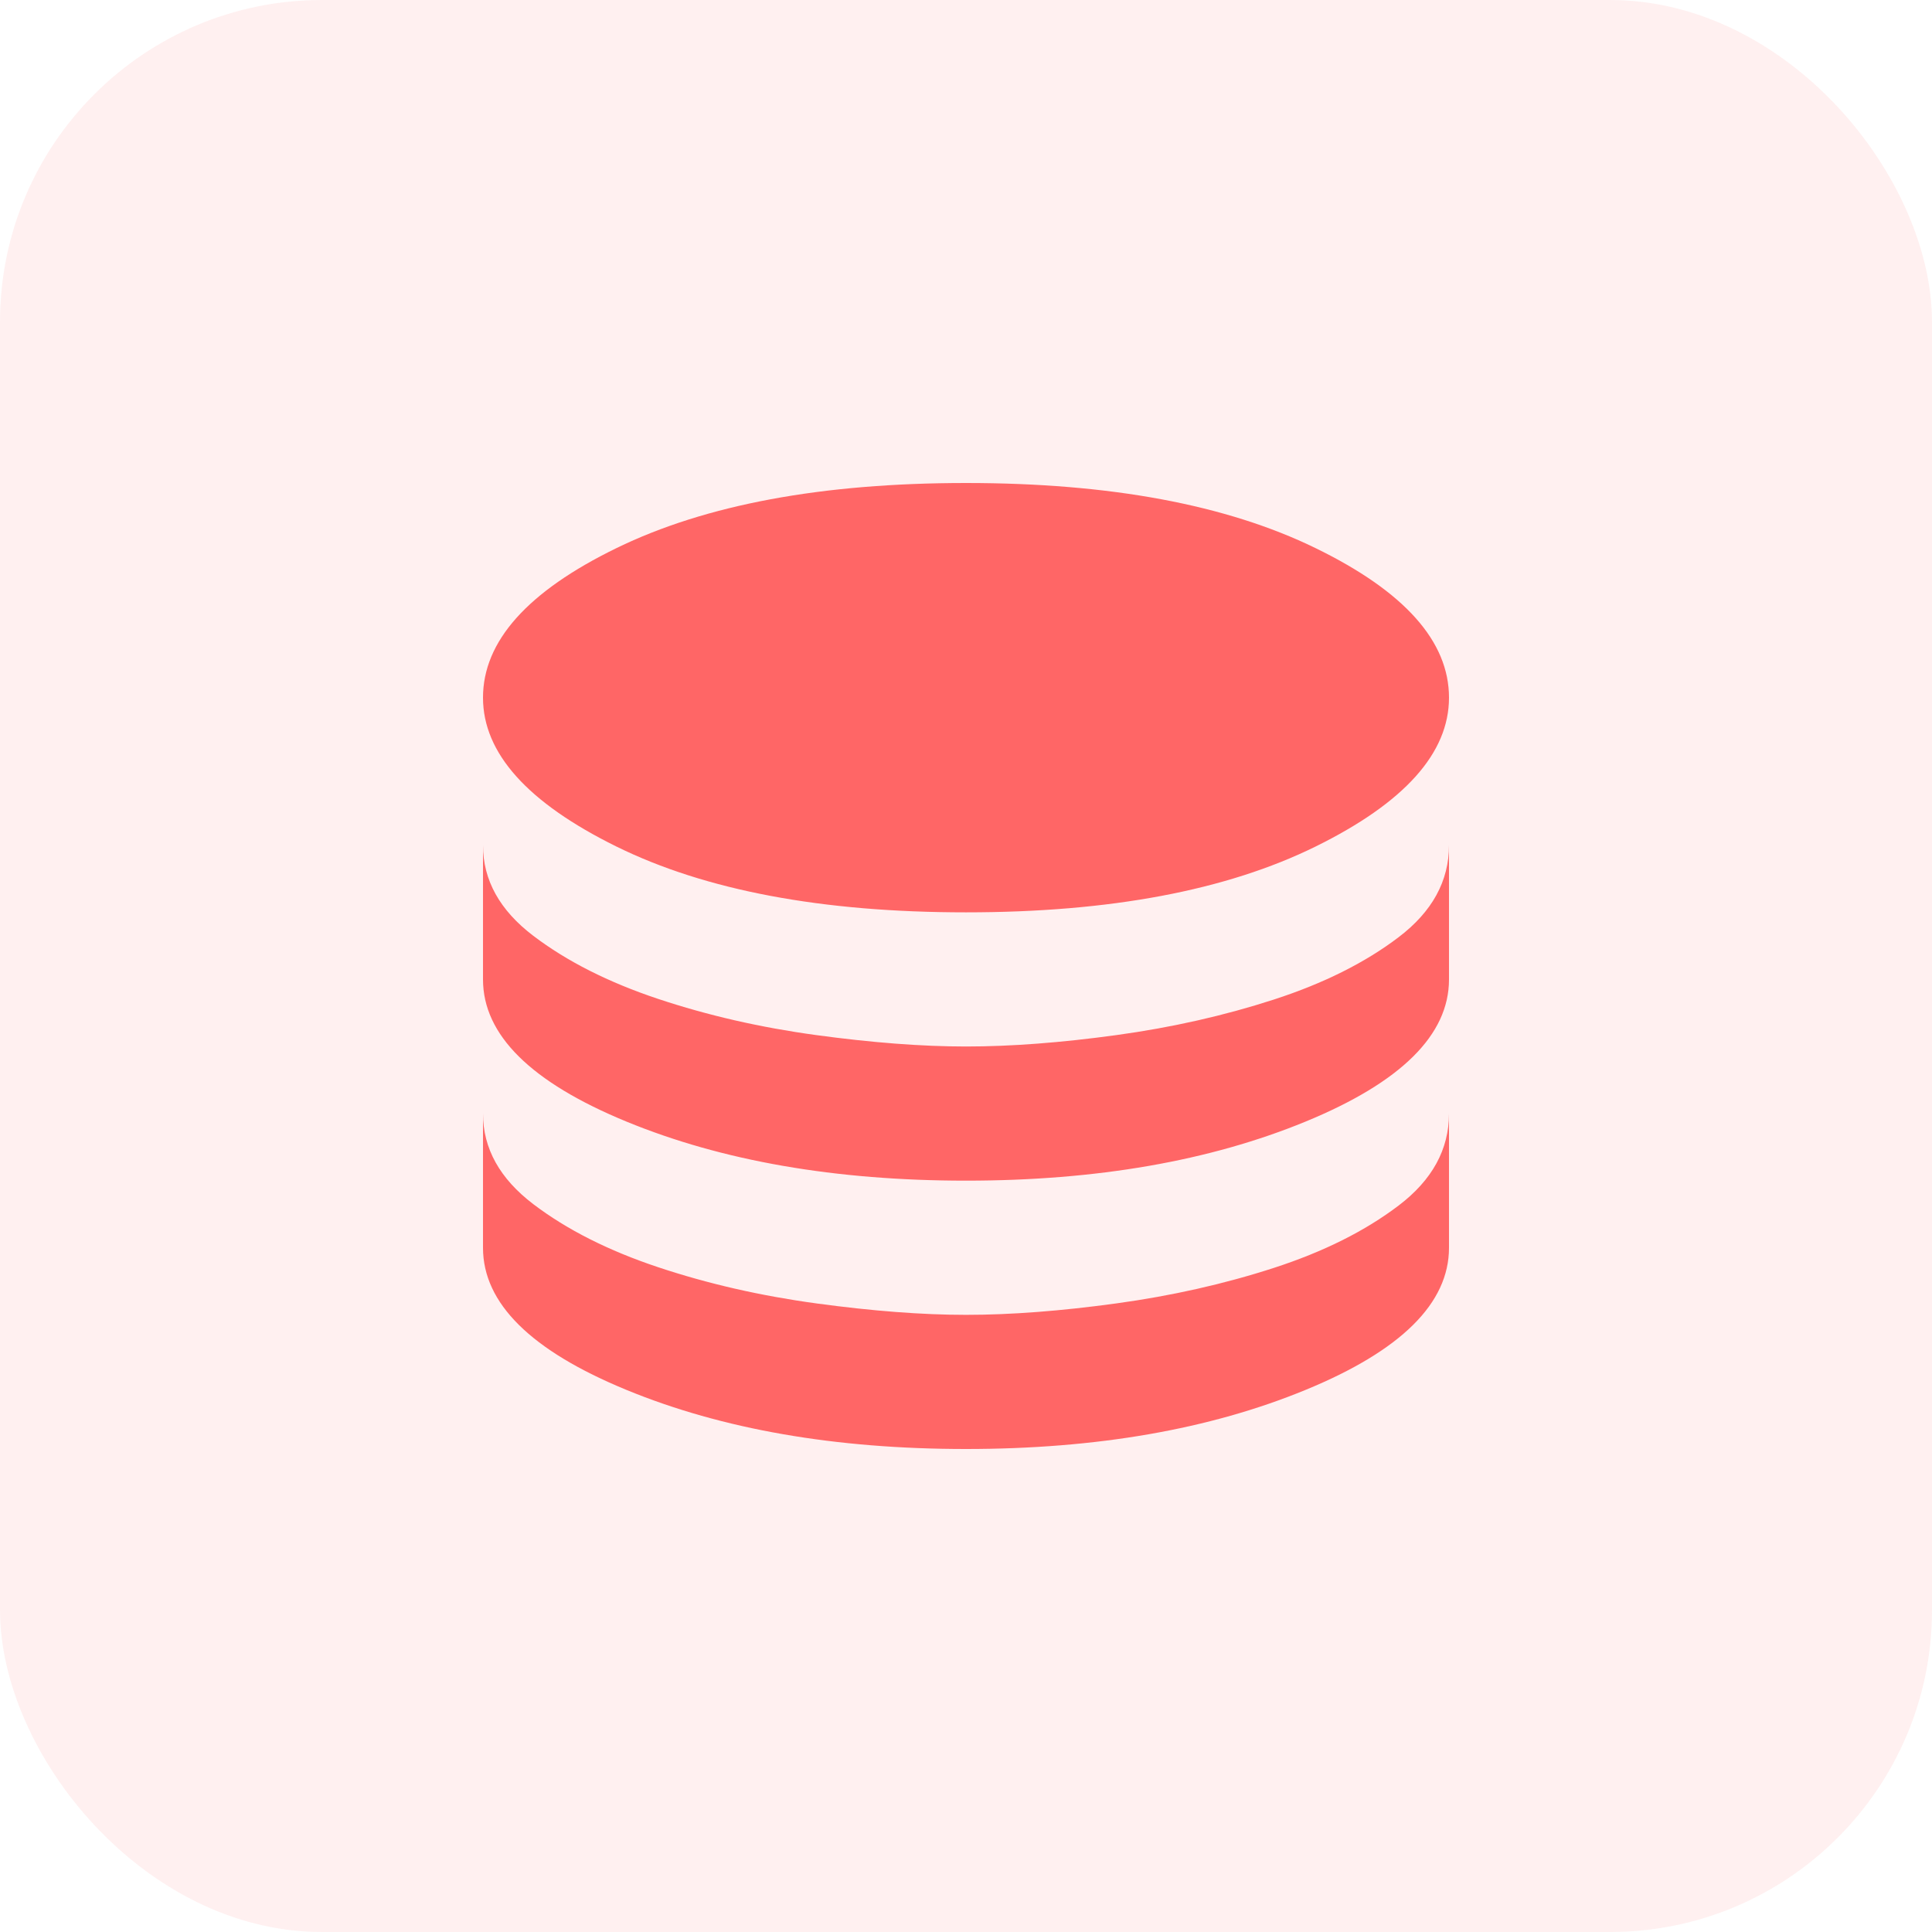
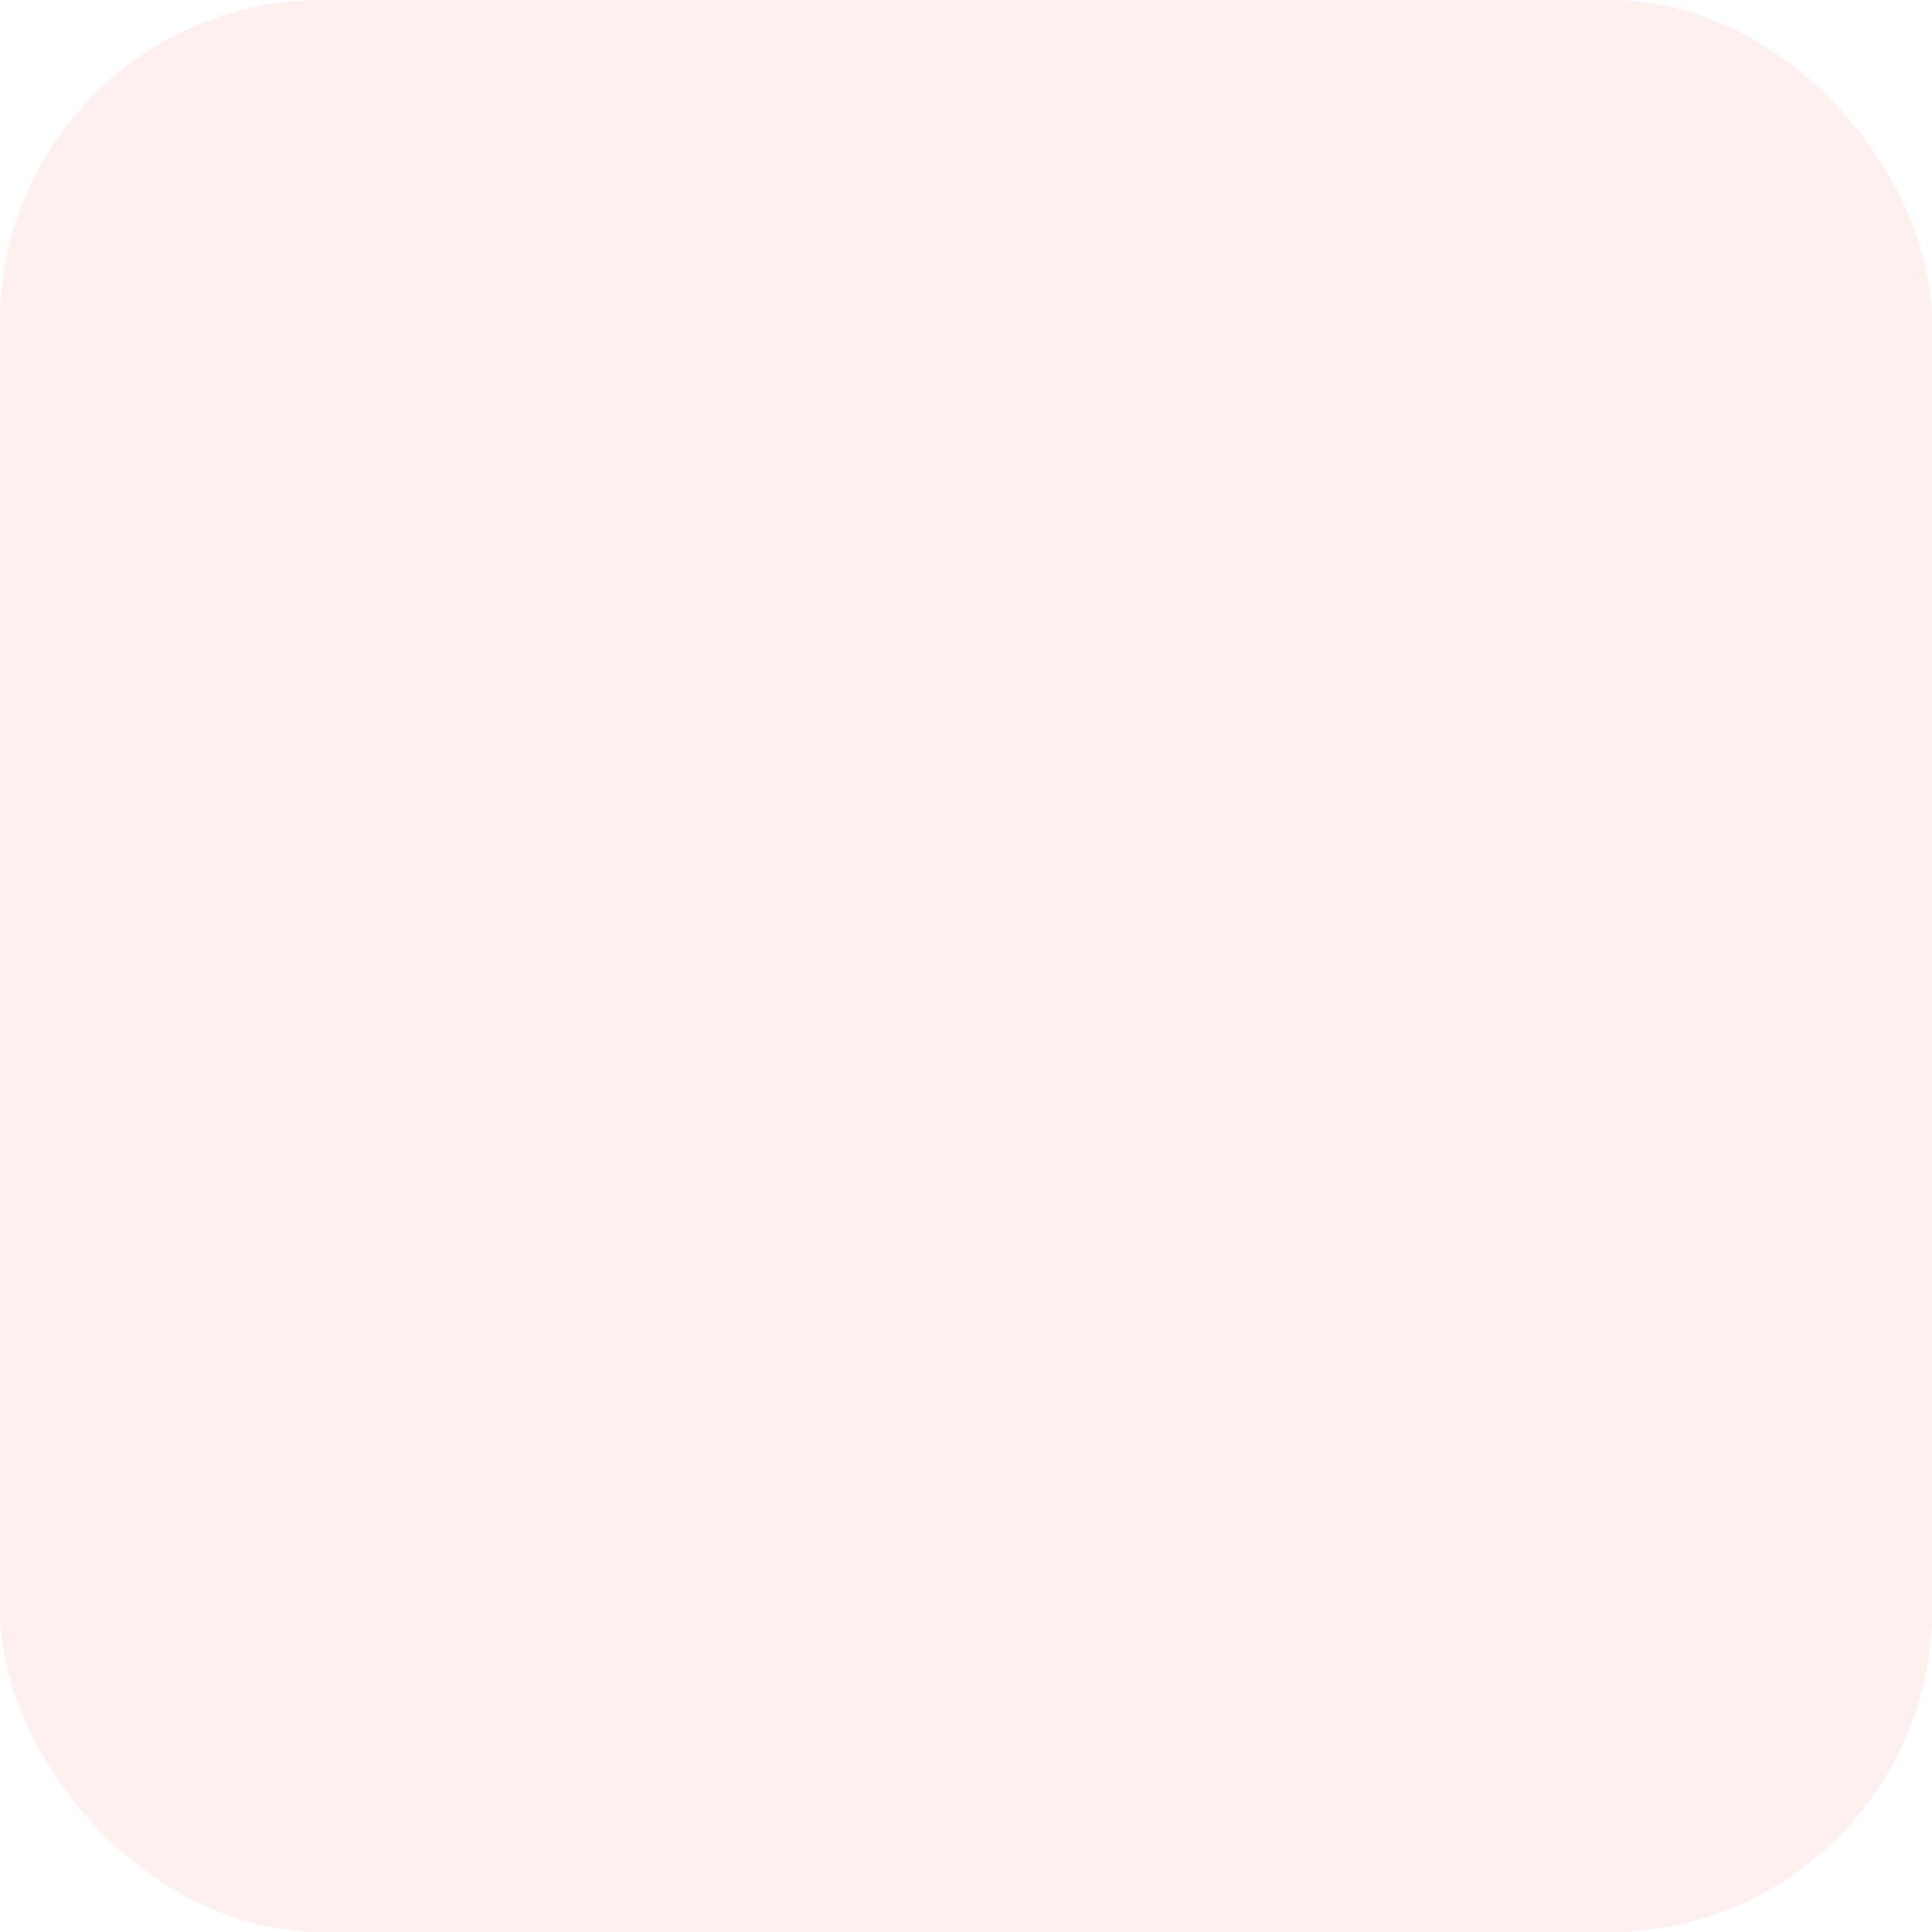
<svg xmlns="http://www.w3.org/2000/svg" width="48" height="48" viewBox="0 0 48 48" fill="none">
  <rect width="48" height="48" rx="8" fill="#FF6666" fill-opacity="0.1" />
-   <path d="M24 22.667C20.422 22.667 17.528 22.122 15.317 21.033C13.106 19.944 12 18.711 12 17.333C12 15.933 13.106 14.694 15.317 13.617C17.528 12.539 20.422 12 24 12C27.578 12 30.472 12.539 32.683 13.617C34.894 14.694 36 15.933 36 17.333C36 18.711 34.894 19.944 32.683 21.033C30.472 22.122 27.578 22.667 24 22.667ZM24 29.333C20.756 29.333 17.944 28.844 15.567 27.867C13.189 26.889 12 25.711 12 24.333V21C12 21.867 12.417 22.617 13.25 23.25C14.083 23.883 15.117 24.406 16.35 24.817C17.583 25.228 18.894 25.528 20.283 25.717C21.672 25.906 22.911 26 24 26C25.111 26 26.356 25.906 27.733 25.717C29.111 25.528 30.417 25.233 31.65 24.833C32.883 24.433 33.917 23.917 34.75 23.283C35.583 22.65 36 21.889 36 21V24.333C36 25.711 34.811 26.889 32.433 27.867C30.056 28.844 27.244 29.333 24 29.333ZM24 36C20.756 36 17.944 35.511 15.567 34.533C13.189 33.556 12 32.378 12 31V27.667C12 28.533 12.417 29.283 13.25 29.917C14.083 30.55 15.117 31.072 16.35 31.483C17.583 31.894 18.894 32.194 20.283 32.383C21.672 32.572 22.911 32.667 24 32.667C25.111 32.667 26.356 32.572 27.733 32.383C29.111 32.194 30.417 31.9 31.65 31.5C32.883 31.1 33.917 30.583 34.75 29.95C35.583 29.317 36 28.556 36 27.667V31C36 32.378 34.811 33.556 32.433 34.533C30.056 35.511 27.244 36 24 36Z" fill="#FF6666" />
</svg>